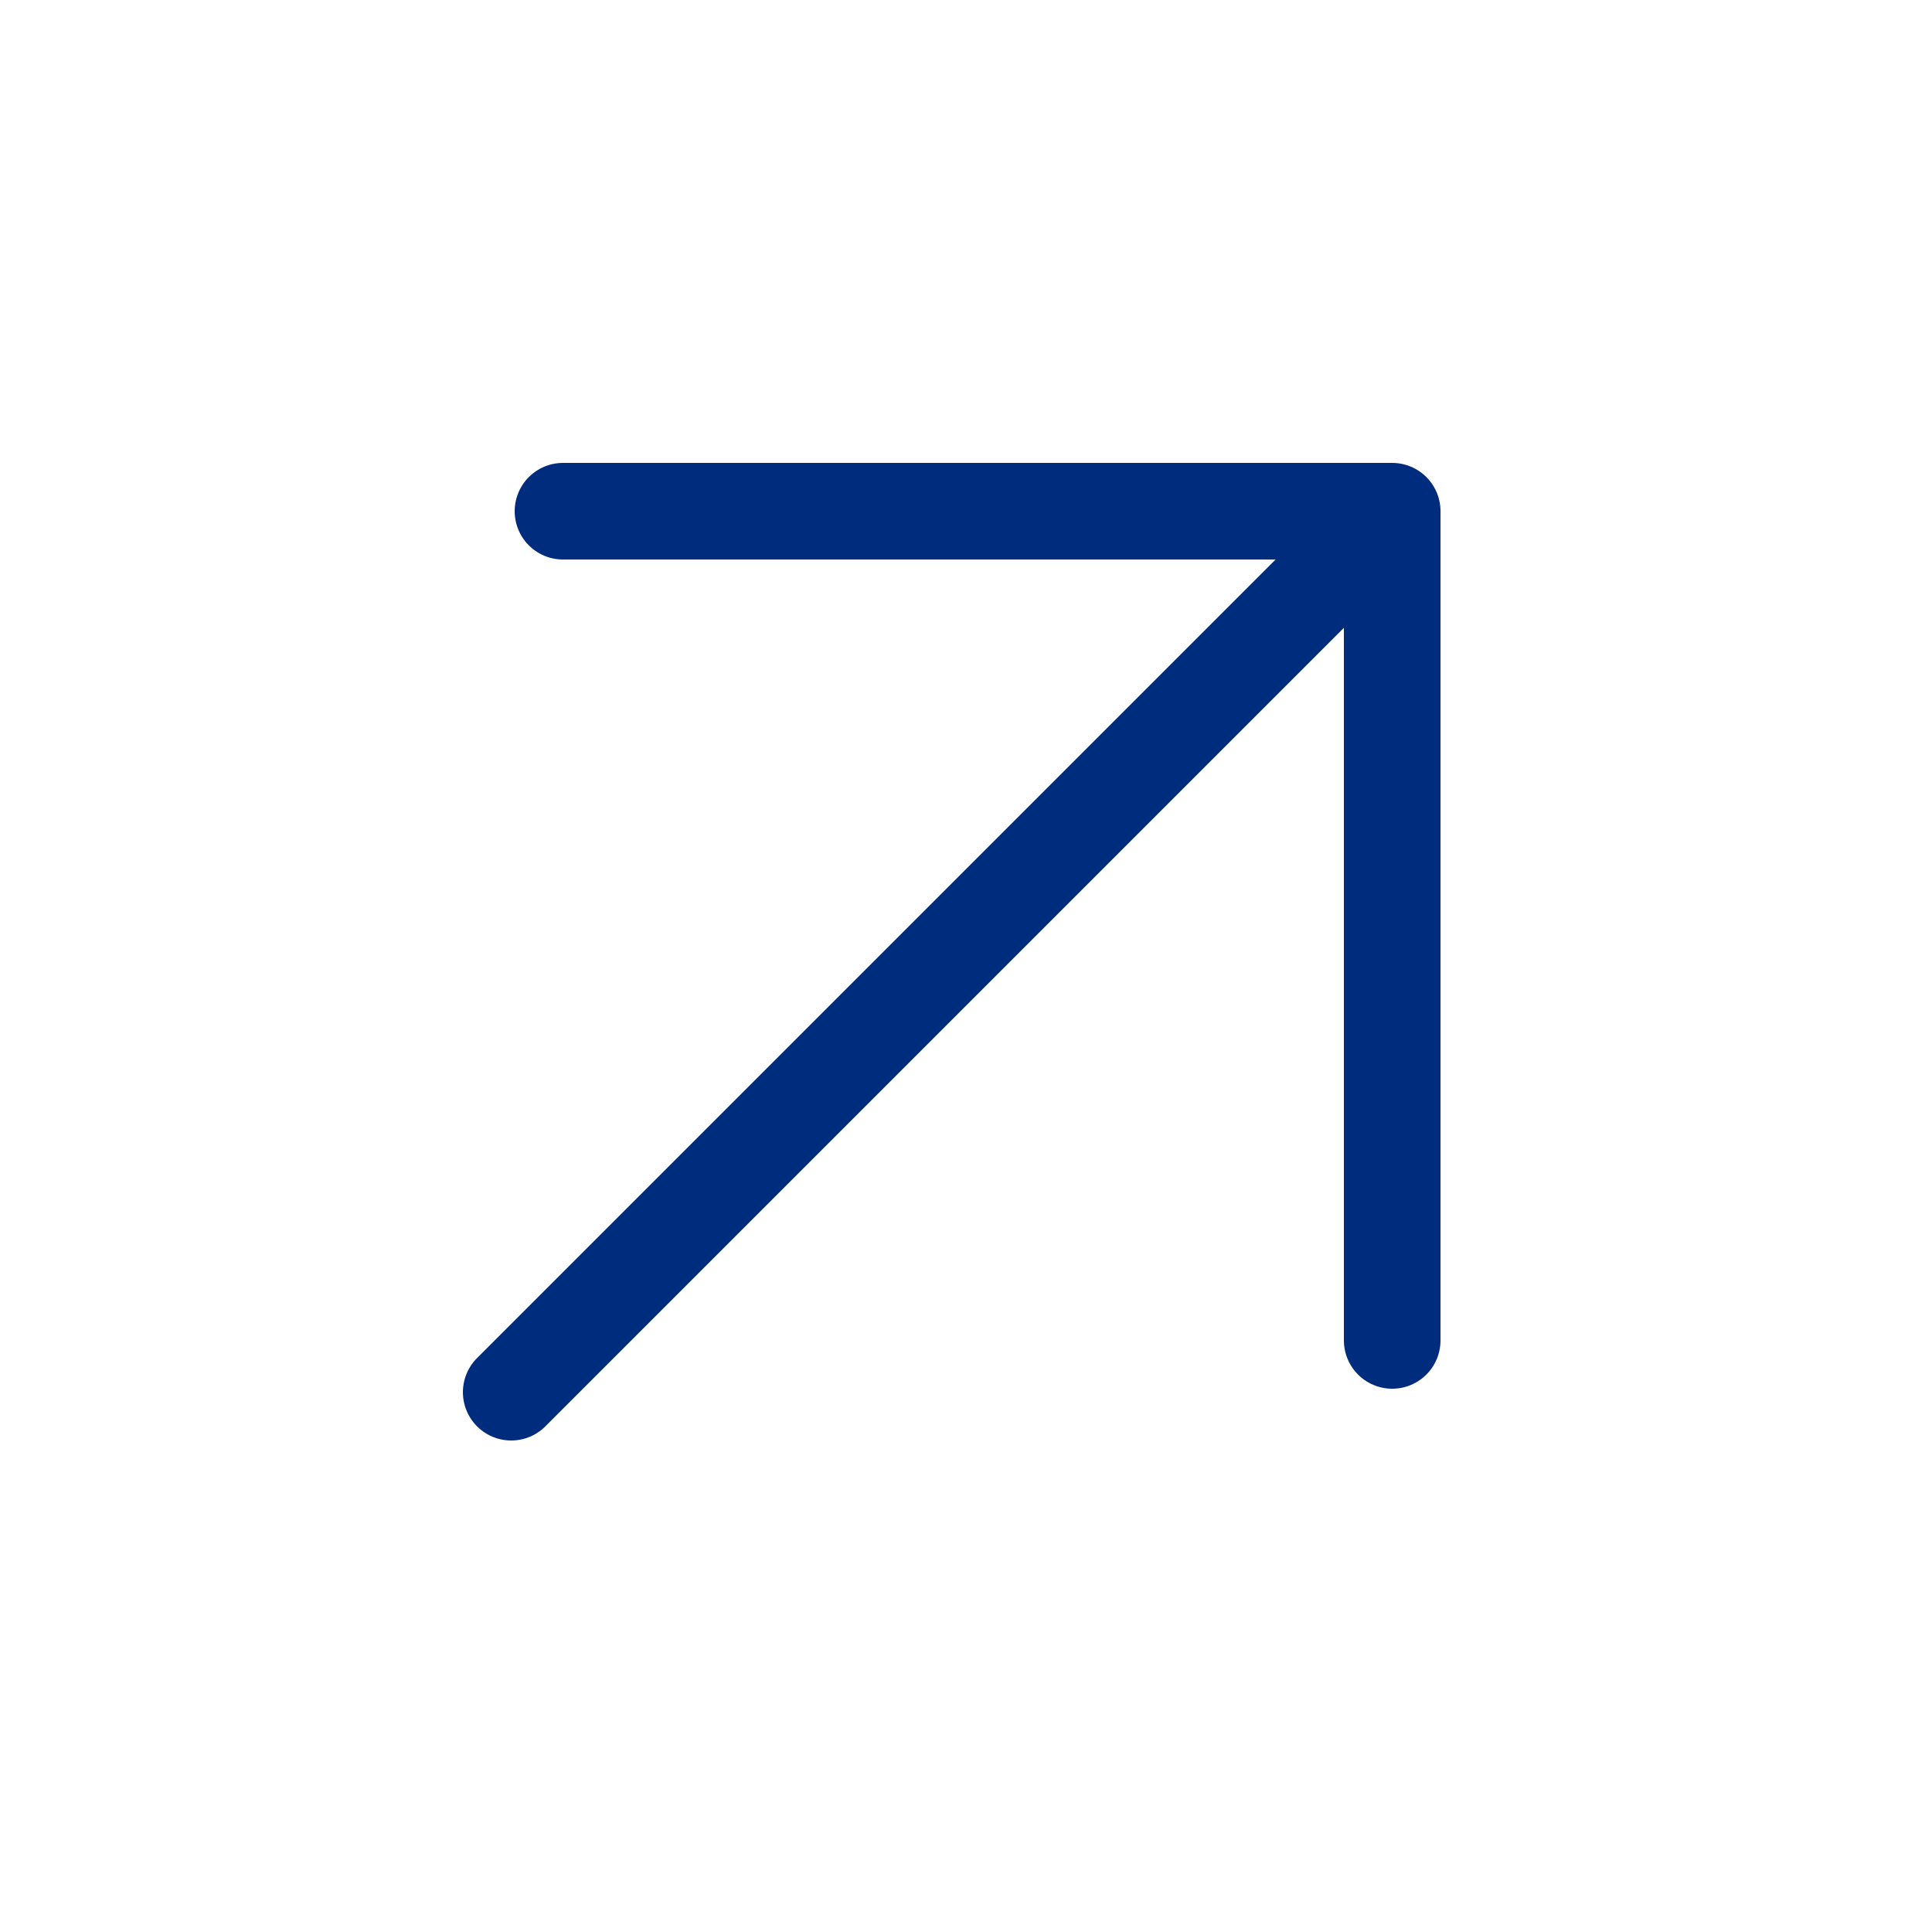
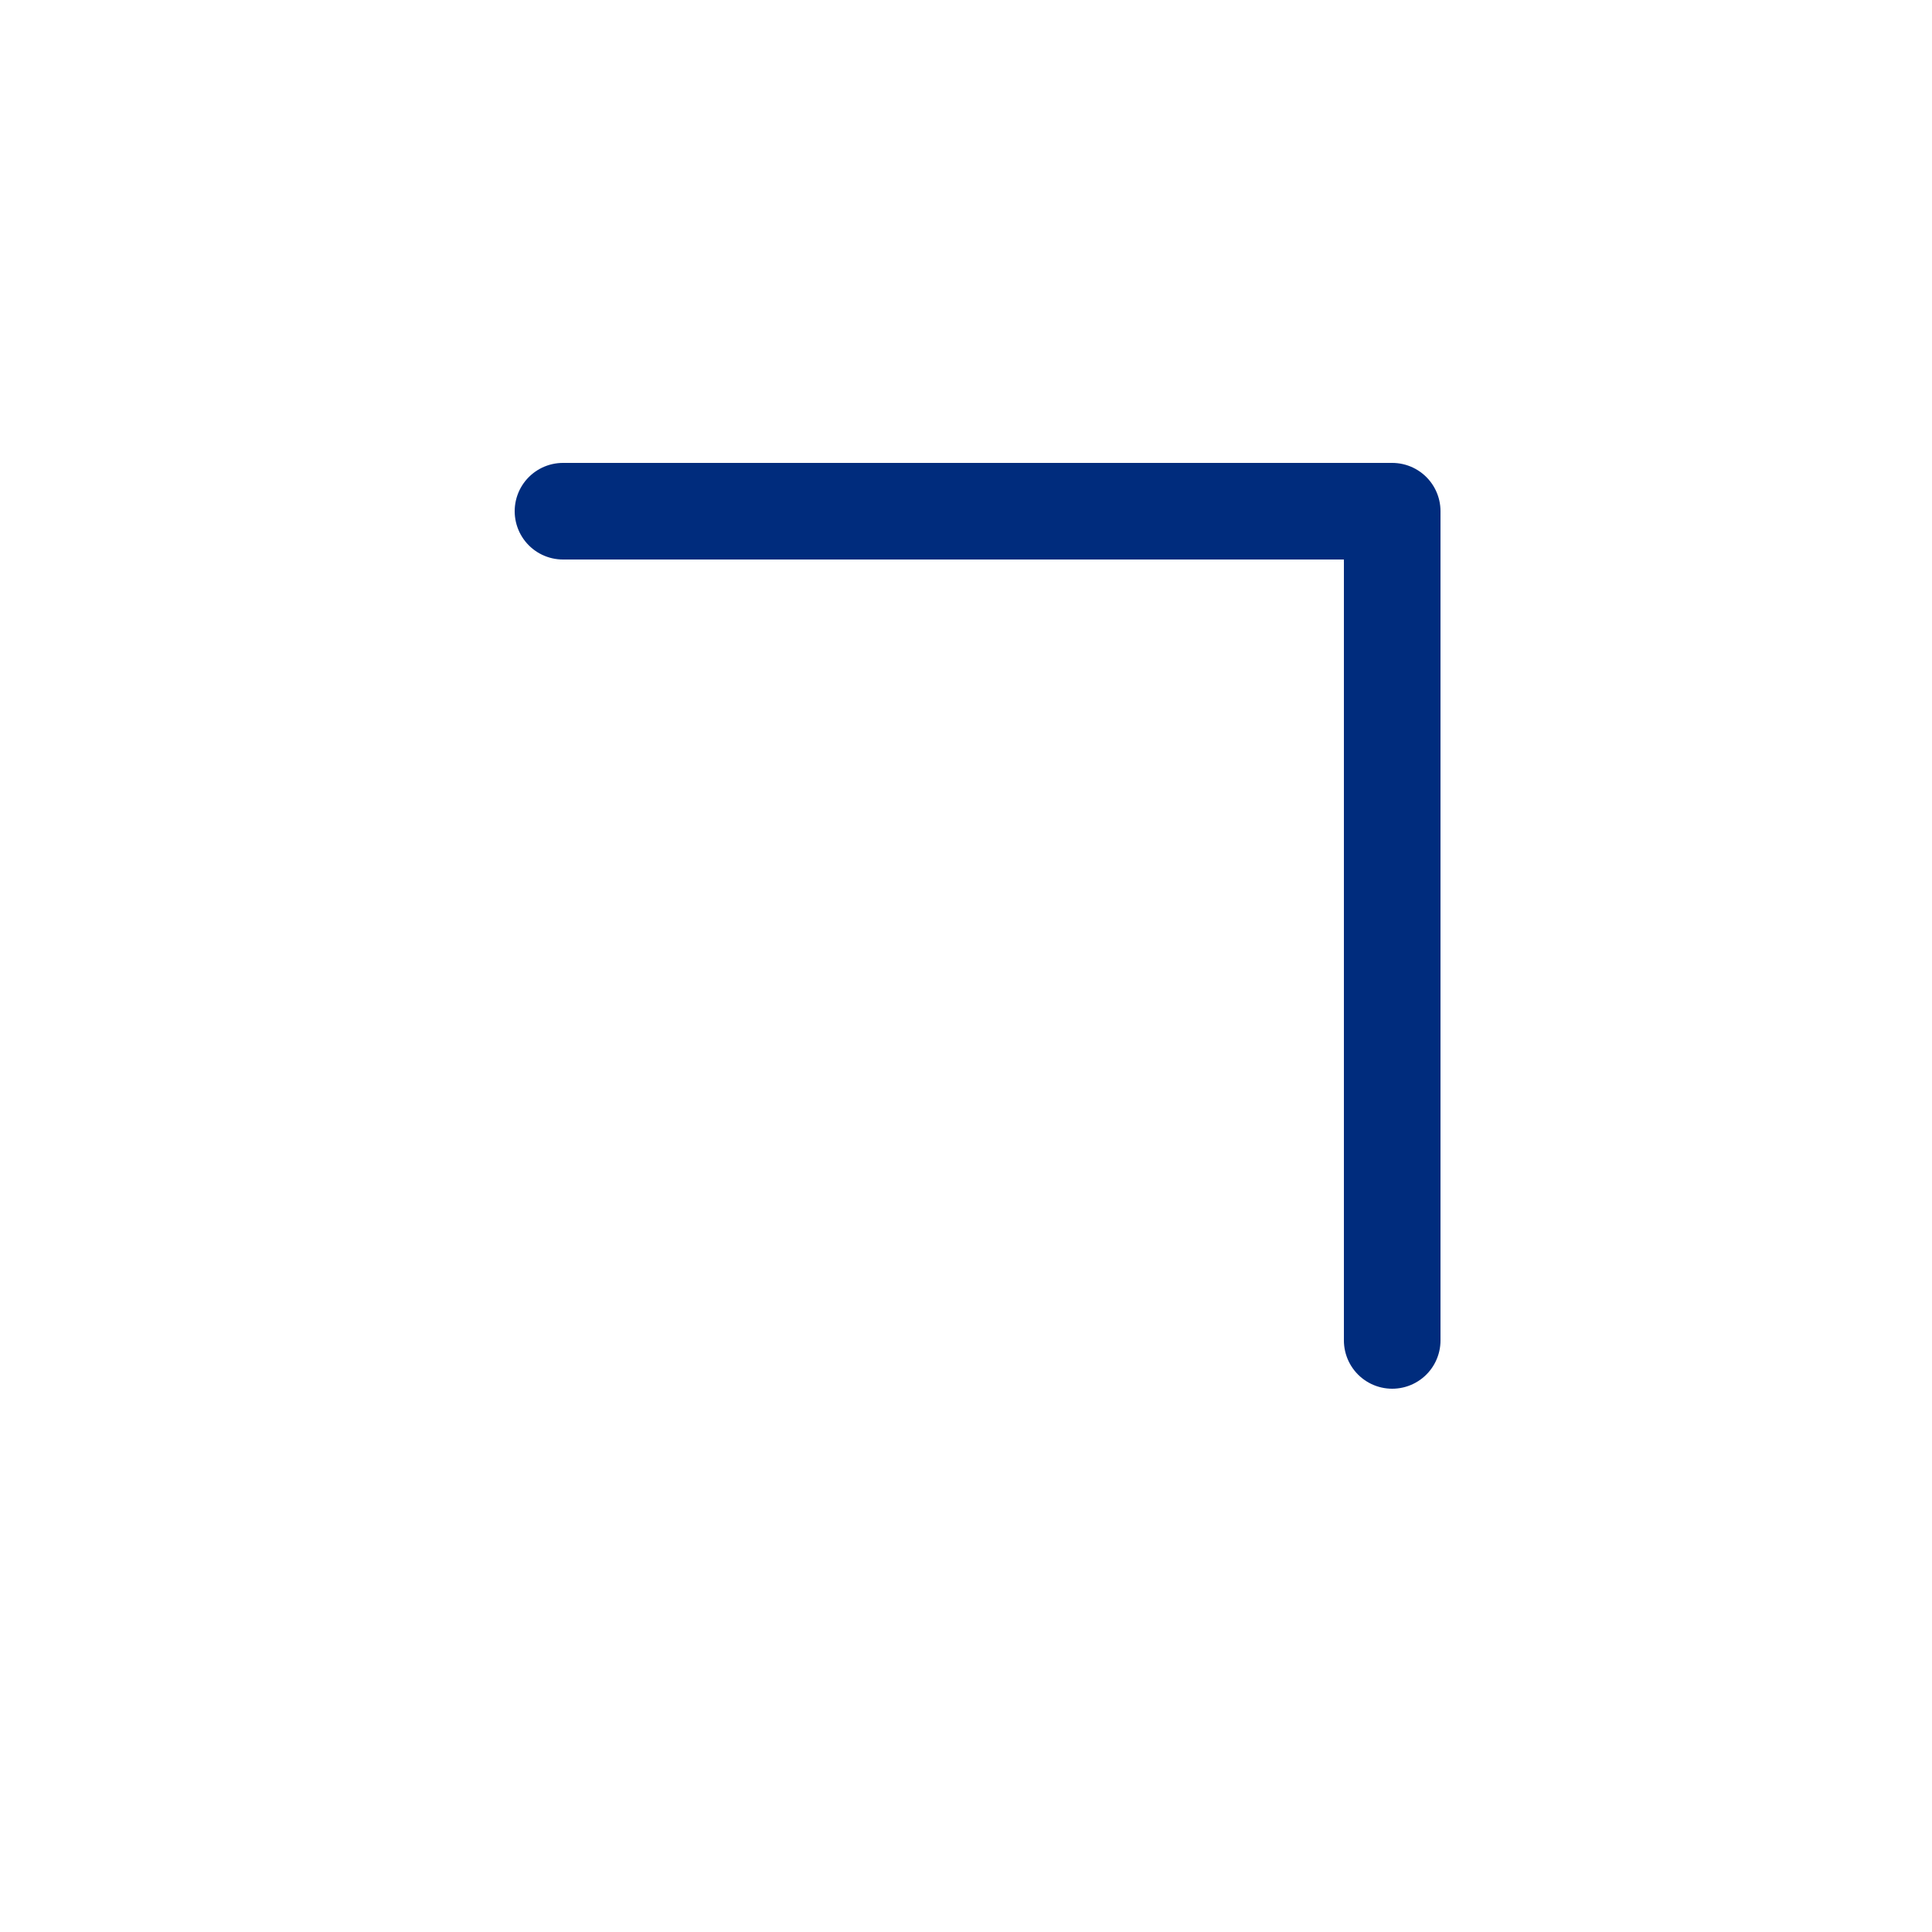
<svg xmlns="http://www.w3.org/2000/svg" width="20" height="20" viewBox="0 0 20 20" fill="none">
  <path d="M14.412 13.876L14.412 5.292L5.828 5.292" stroke="#002C7D" stroke-miterlimit="10" stroke-linecap="round" stroke-linejoin="round" />
-   <path d="M5.292 14.412L14.292 5.412" stroke="#002C7D" stroke-miterlimit="10" stroke-linecap="round" stroke-linejoin="round" />
</svg>